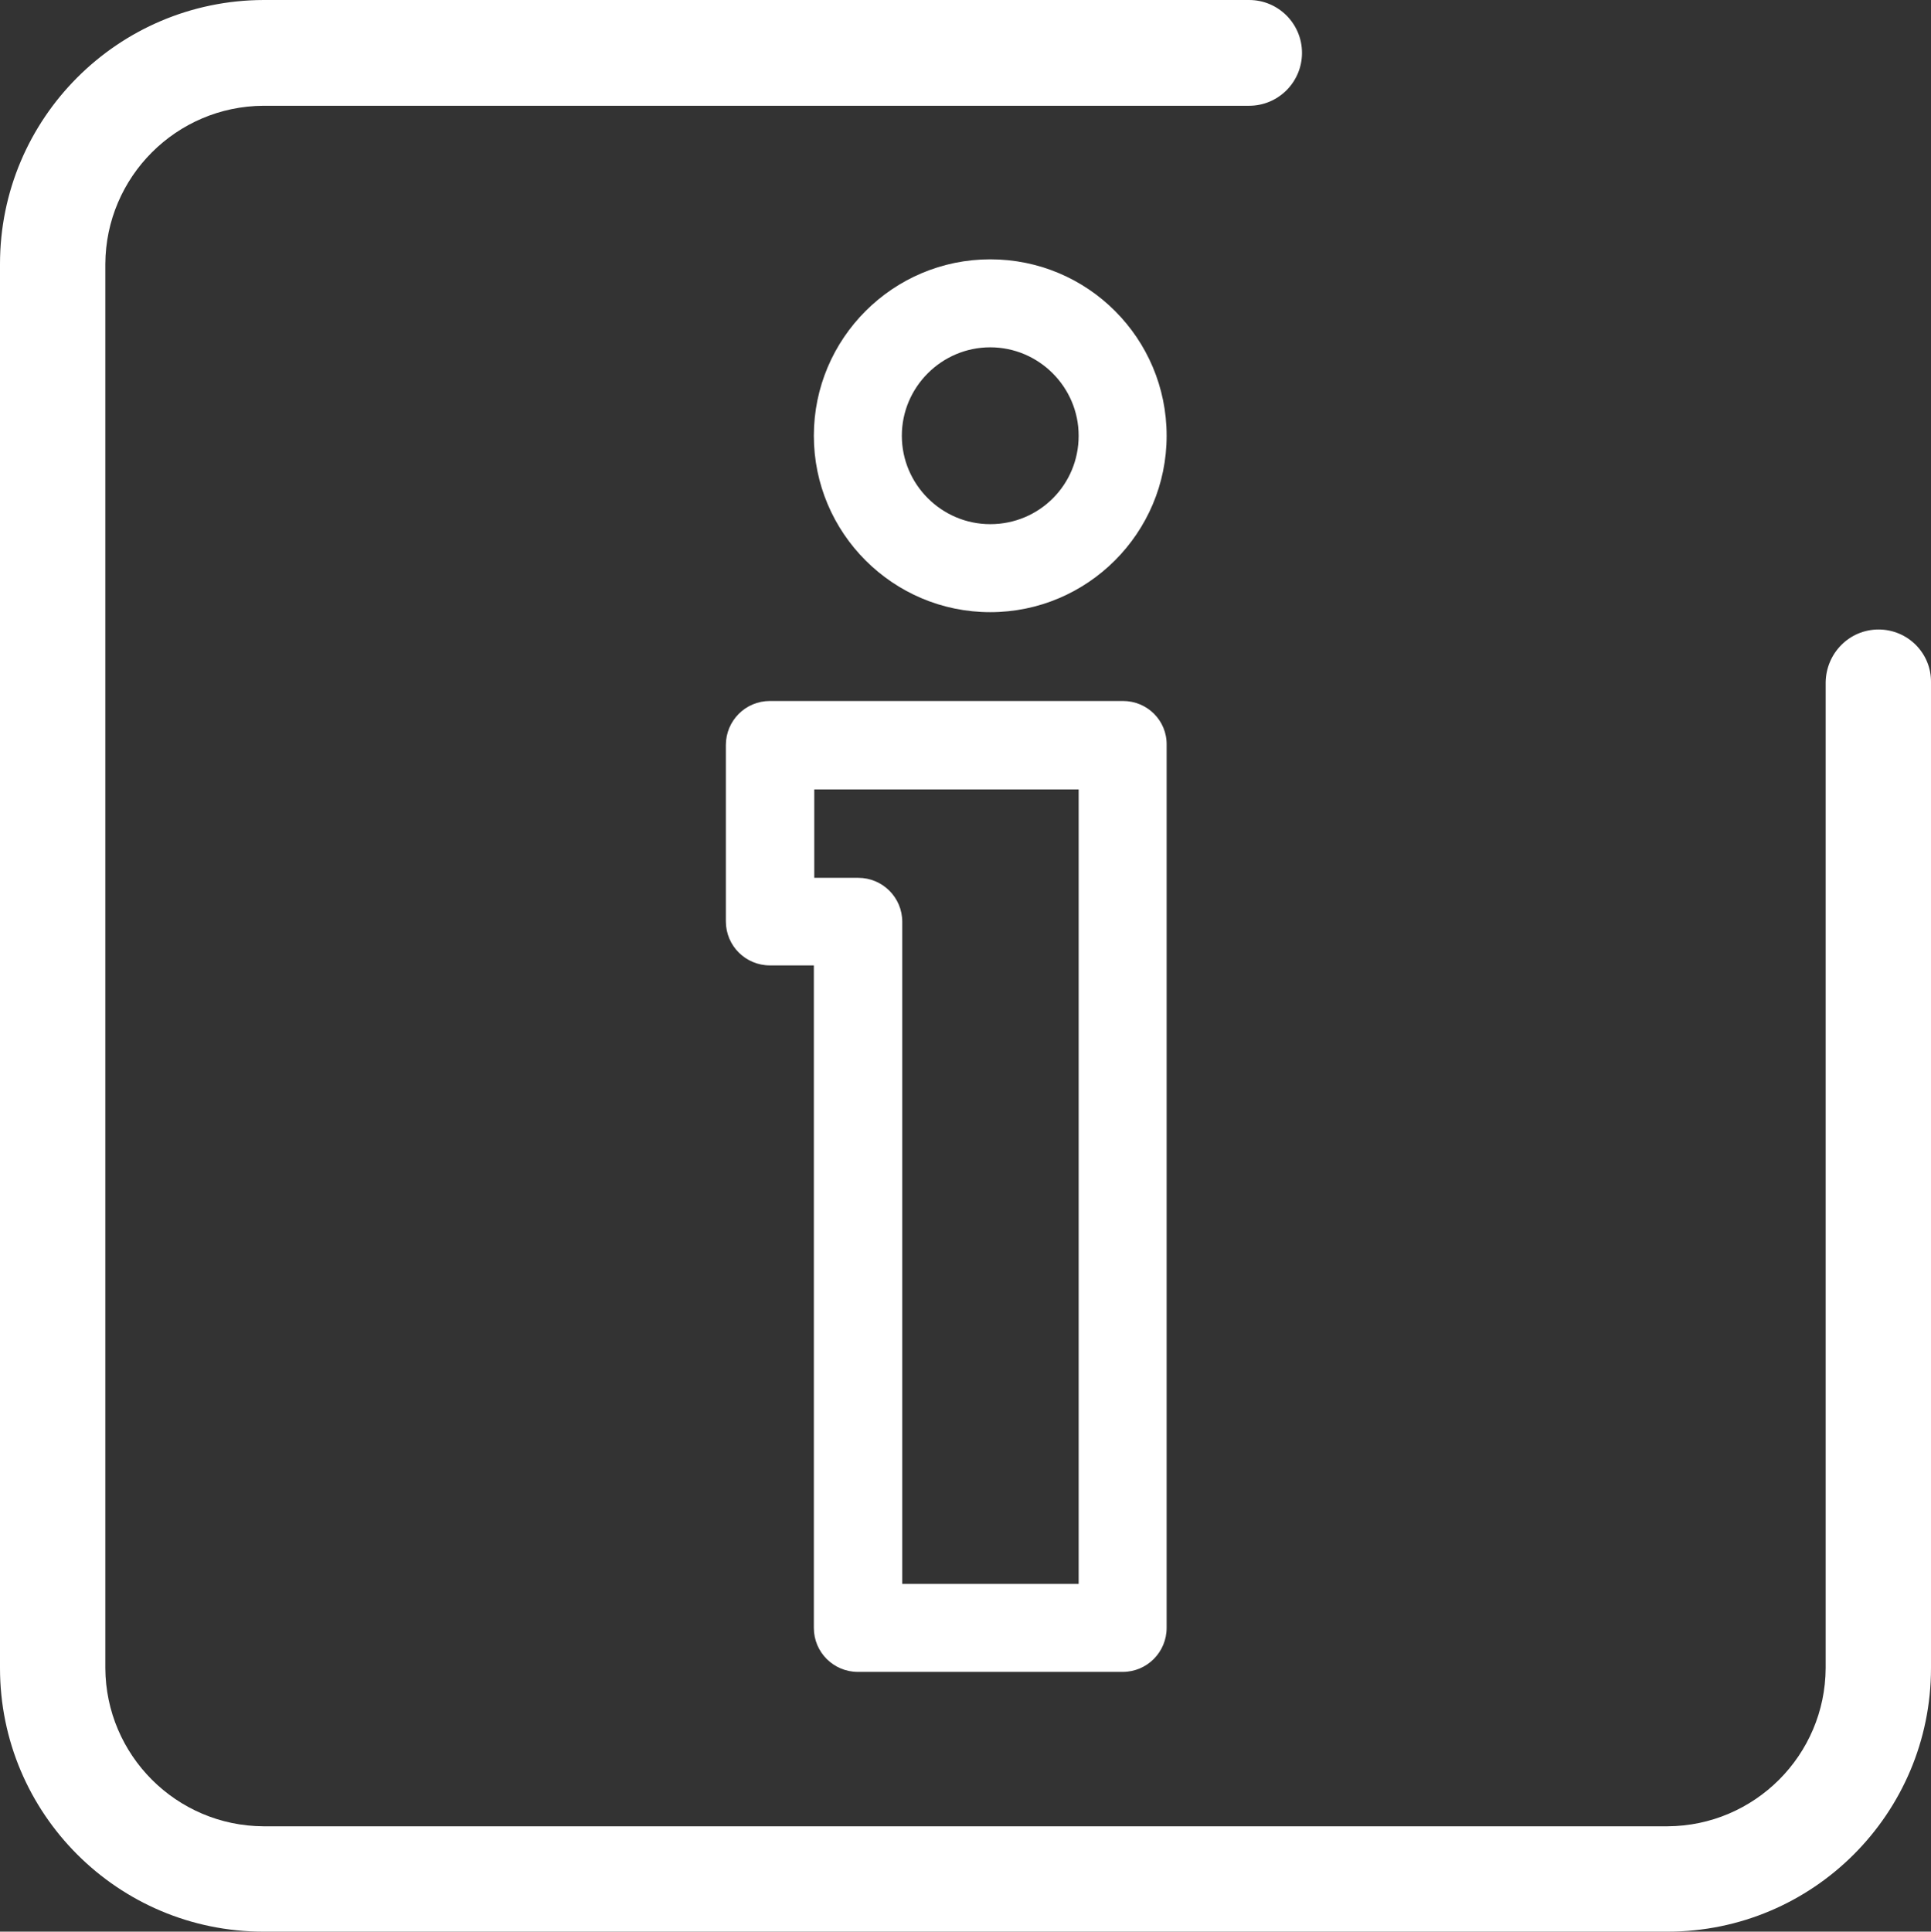
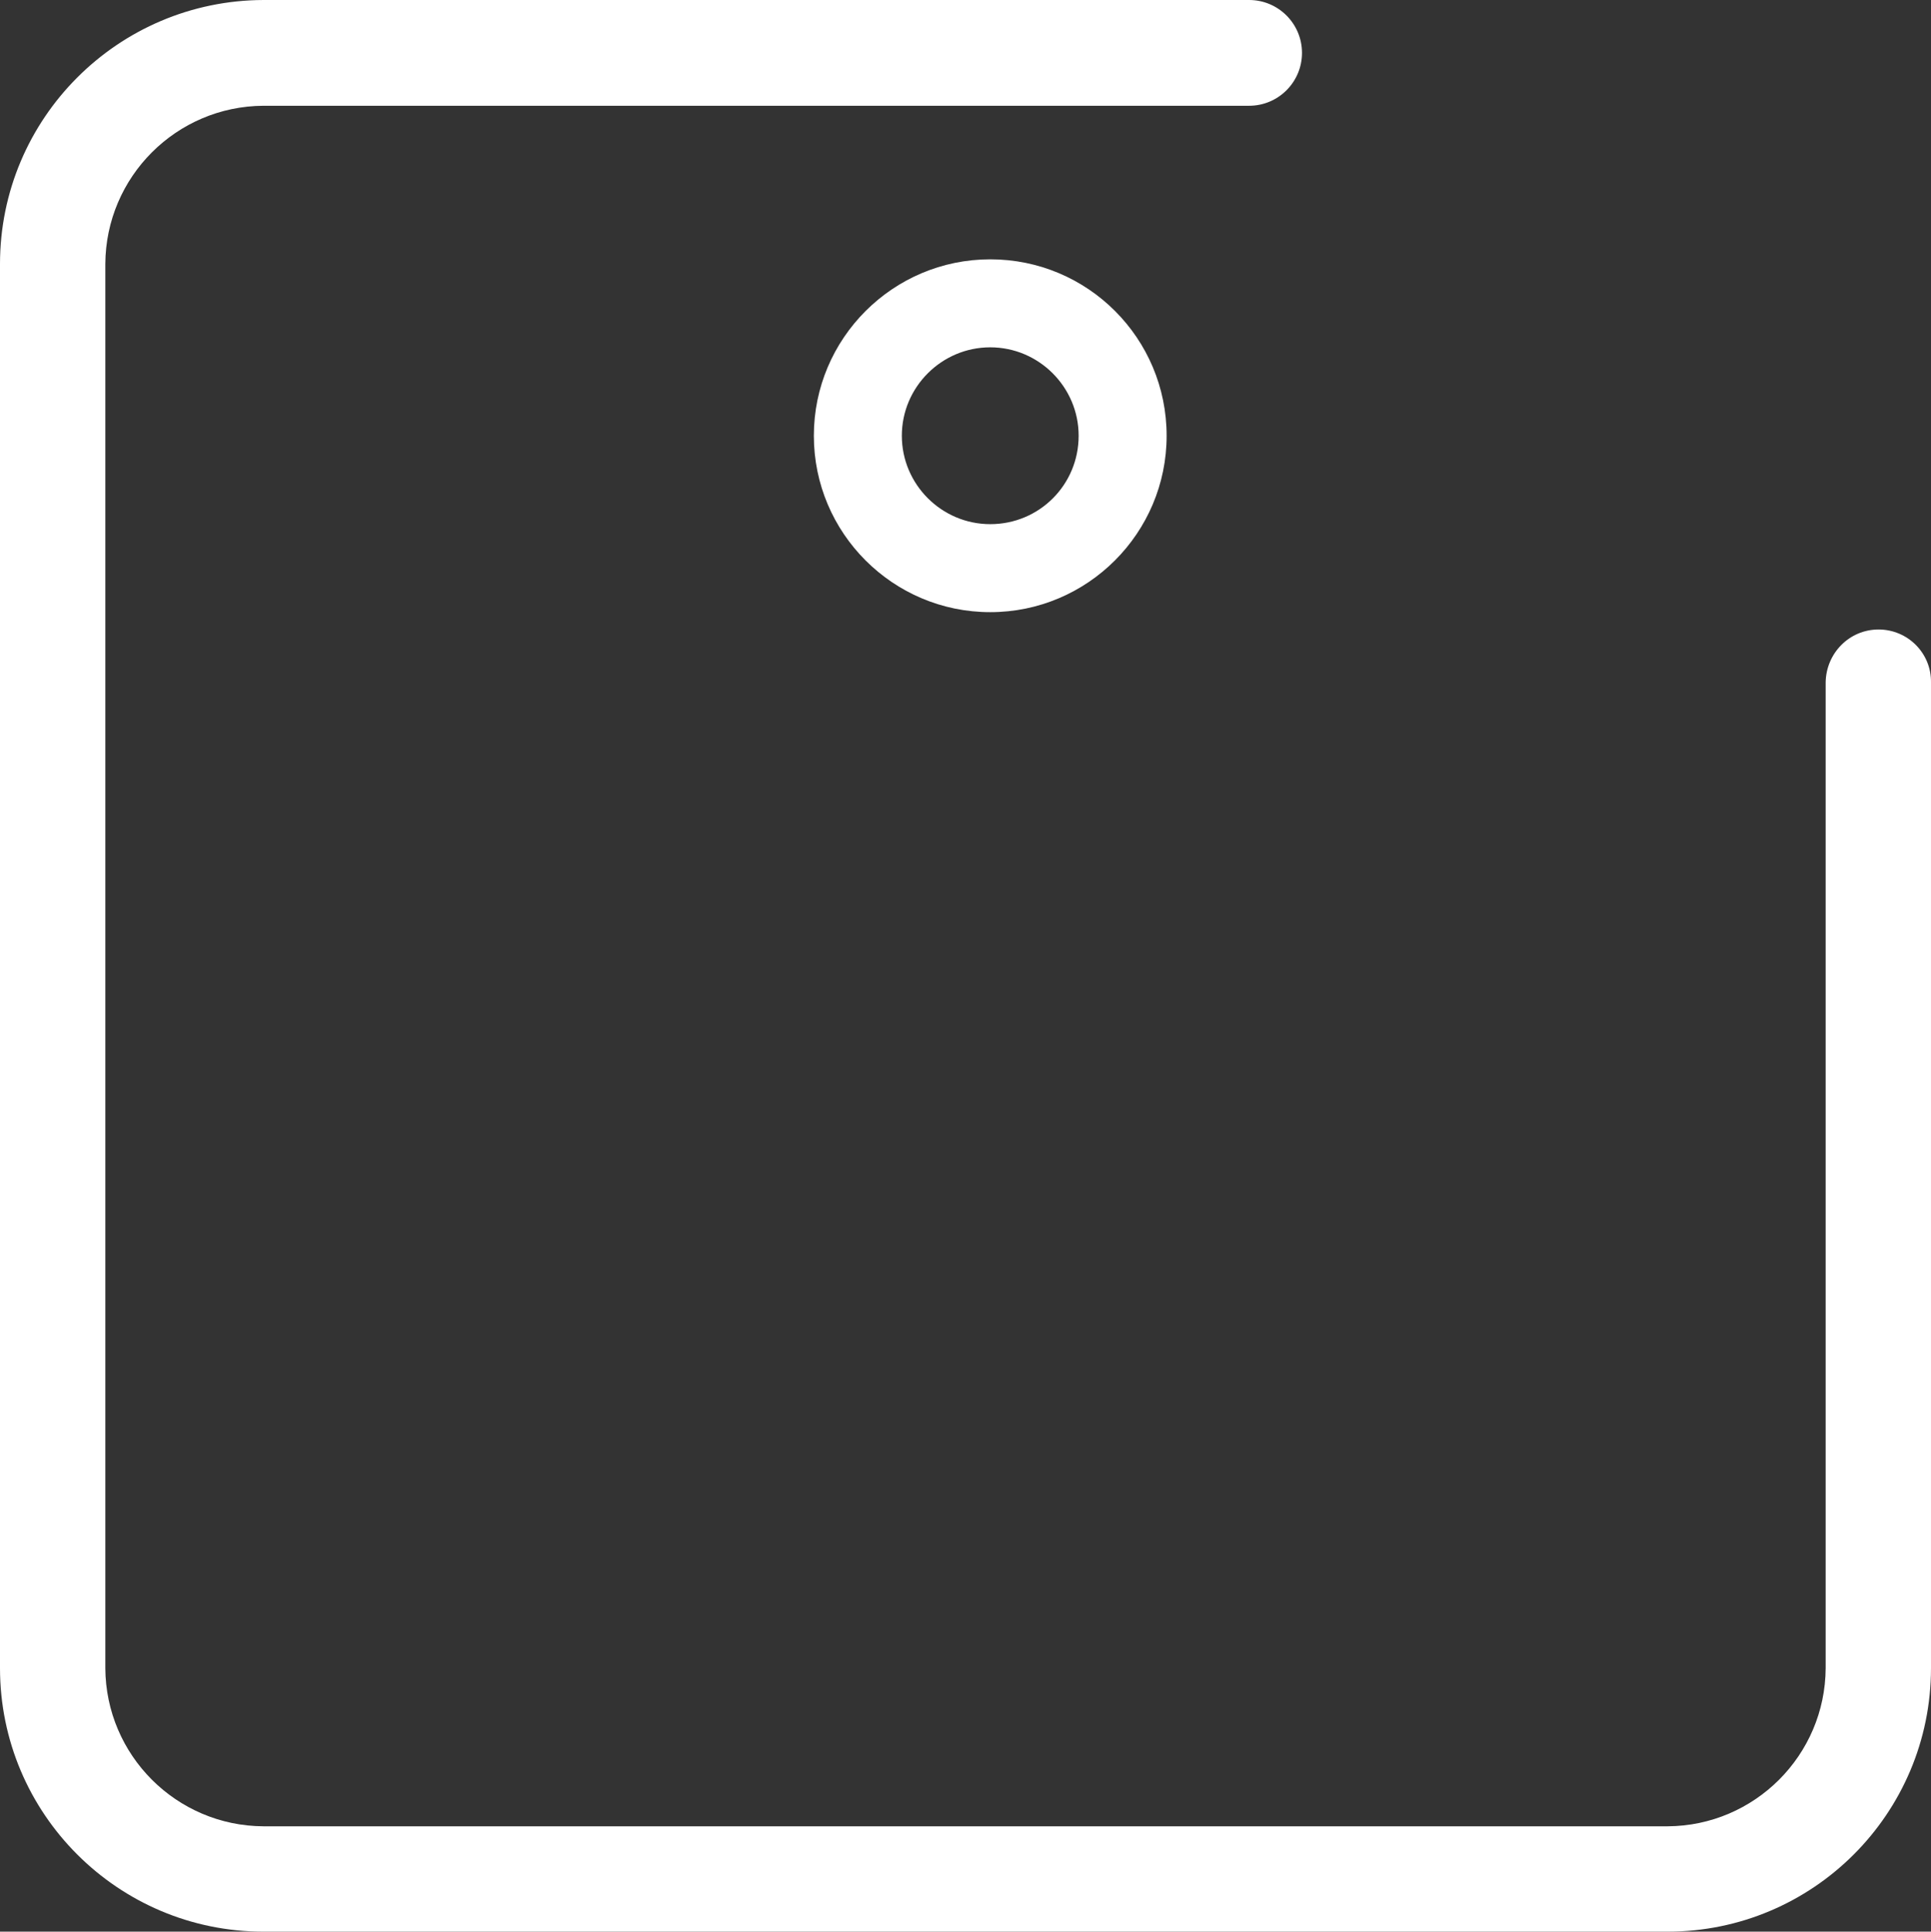
<svg xmlns="http://www.w3.org/2000/svg" xmlns:ns1="http://sodipodi.sourceforge.net/DTD/sodipodi-0.dtd" xmlns:ns2="http://www.inkscape.org/namespaces/inkscape" version="1.1" id="Warstwa_1" x="0px" y="0px" viewBox="0 0 456.501 456.6" xml:space="preserve" ns1:docname="firma.svg" width="456.501" height="456.6" ns2:version="0.92.4 (5da689c313, 2019-01-14)">
  <rect x="0" y="0" width="456.501" height="456.6" fill="#333333" stroke="none" />
  <defs id="defs21" />
  <ns1:namedview pagecolor="#ffffff" bordercolor="#666666" borderopacity="1" objecttolerance="10" gridtolerance="10" guidetolerance="10" ns2:pageopacity="0" ns2:pageshadow="2" ns2:window-width="640" ns2:window-height="480" id="namedview19" showgrid="false" ns2:zoom="0.40901213" ns2:cx="222.5" ns2:cy="219.6" ns2:window-x="0" ns2:window-y="0" ns2:window-maximized="0" ns2:current-layer="Warstwa_1" />
  <style type="text/css" id="style2">
	.st0{fill:#FFFFFF;}
</style>
  <path class="st0" d="m 444.1,148.8 c -6.9,0 -12.4,5.6 -12.5,12.5 v 233 c -0.1,20.6 -16.8,37.3 -37.4,37.4 H 62.3 C 41.7,431.6 25,414.9 24.9,394.3 V 62.4 C 25,41.8 41.7,25.1 62.3,25 h 233 c 6.9,0 12.5,-5.6 12.5,-12.5 C 307.8,5.6 302.2,0 295.3,0 H 62.3 C 27.9,0.1 0,28 0,62.4 v 331.9 c 0,34.4 27.9,62.3 62.3,62.3 h 331.9 c 34.4,0 62.3,-27.9 62.3,-62.3 v -233 c 0.1,-6.9 -5.5,-12.5 -12.4,-12.5 z" id="path4" ns2:connector-curvature="0" style="fill:#ffffff" />
  <g id="g16" transform="translate(-66,-51.5)">
    <g id="g14">
      <g id="g12">
        <g id="g10">
-           <path class="st0" d="m 300.1,112.8 c -23,0 -41.7,18.7 -41.7,41.7 0,23 18.7,41.7 41.7,41.7 23,0 41.7,-18.7 41.7,-41.7 0,-23 -18.6,-41.7 -41.7,-41.7 z m 0,62.6 c -11.5,0 -20.9,-9.4 -20.9,-20.9 0,-11.5 9.4,-20.9 20.9,-20.9 11.5,0 20.9,9.4 20.9,20.9 0,11.6 -9.3,20.9 -20.9,20.9 z" id="path6" ns2:connector-curvature="0" style="fill:#ffffff" />
-           <path class="st0" d="M 331.5,217.2 H 248 c -5.8,0 -10.4,4.7 -10.4,10.4 v 41.7 c 0,5.8 4.7,10.4 10.4,10.4 h 10.4 v 156.6 c 0,5.8 4.7,10.4 10.4,10.4 h 62.6 c 5.8,0 10.4,-4.7 10.4,-10.4 V 227.6 c 0.1,-5.8 -4.6,-10.4 -10.3,-10.4 z M 321,425.9 H 279.3 V 269.4 c 0,-5.8 -4.7,-10.4 -10.4,-10.4 H 258.5 V 238.1 H 321 Z" id="path8" ns2:connector-curvature="0" style="fill:#ffffff" />
+           <path class="st0" d="m 300.1,112.8 c -23,0 -41.7,18.7 -41.7,41.7 0,23 18.7,41.7 41.7,41.7 23,0 41.7,-18.7 41.7,-41.7 0,-23 -18.6,-41.7 -41.7,-41.7 z m 0,62.6 c -11.5,0 -20.9,-9.4 -20.9,-20.9 0,-11.5 9.4,-20.9 20.9,-20.9 11.5,0 20.9,9.4 20.9,20.9 0,11.6 -9.3,20.9 -20.9,20.9 " id="path6" ns2:connector-curvature="0" style="fill:#ffffff" />
        </g>
      </g>
    </g>
  </g>
</svg>